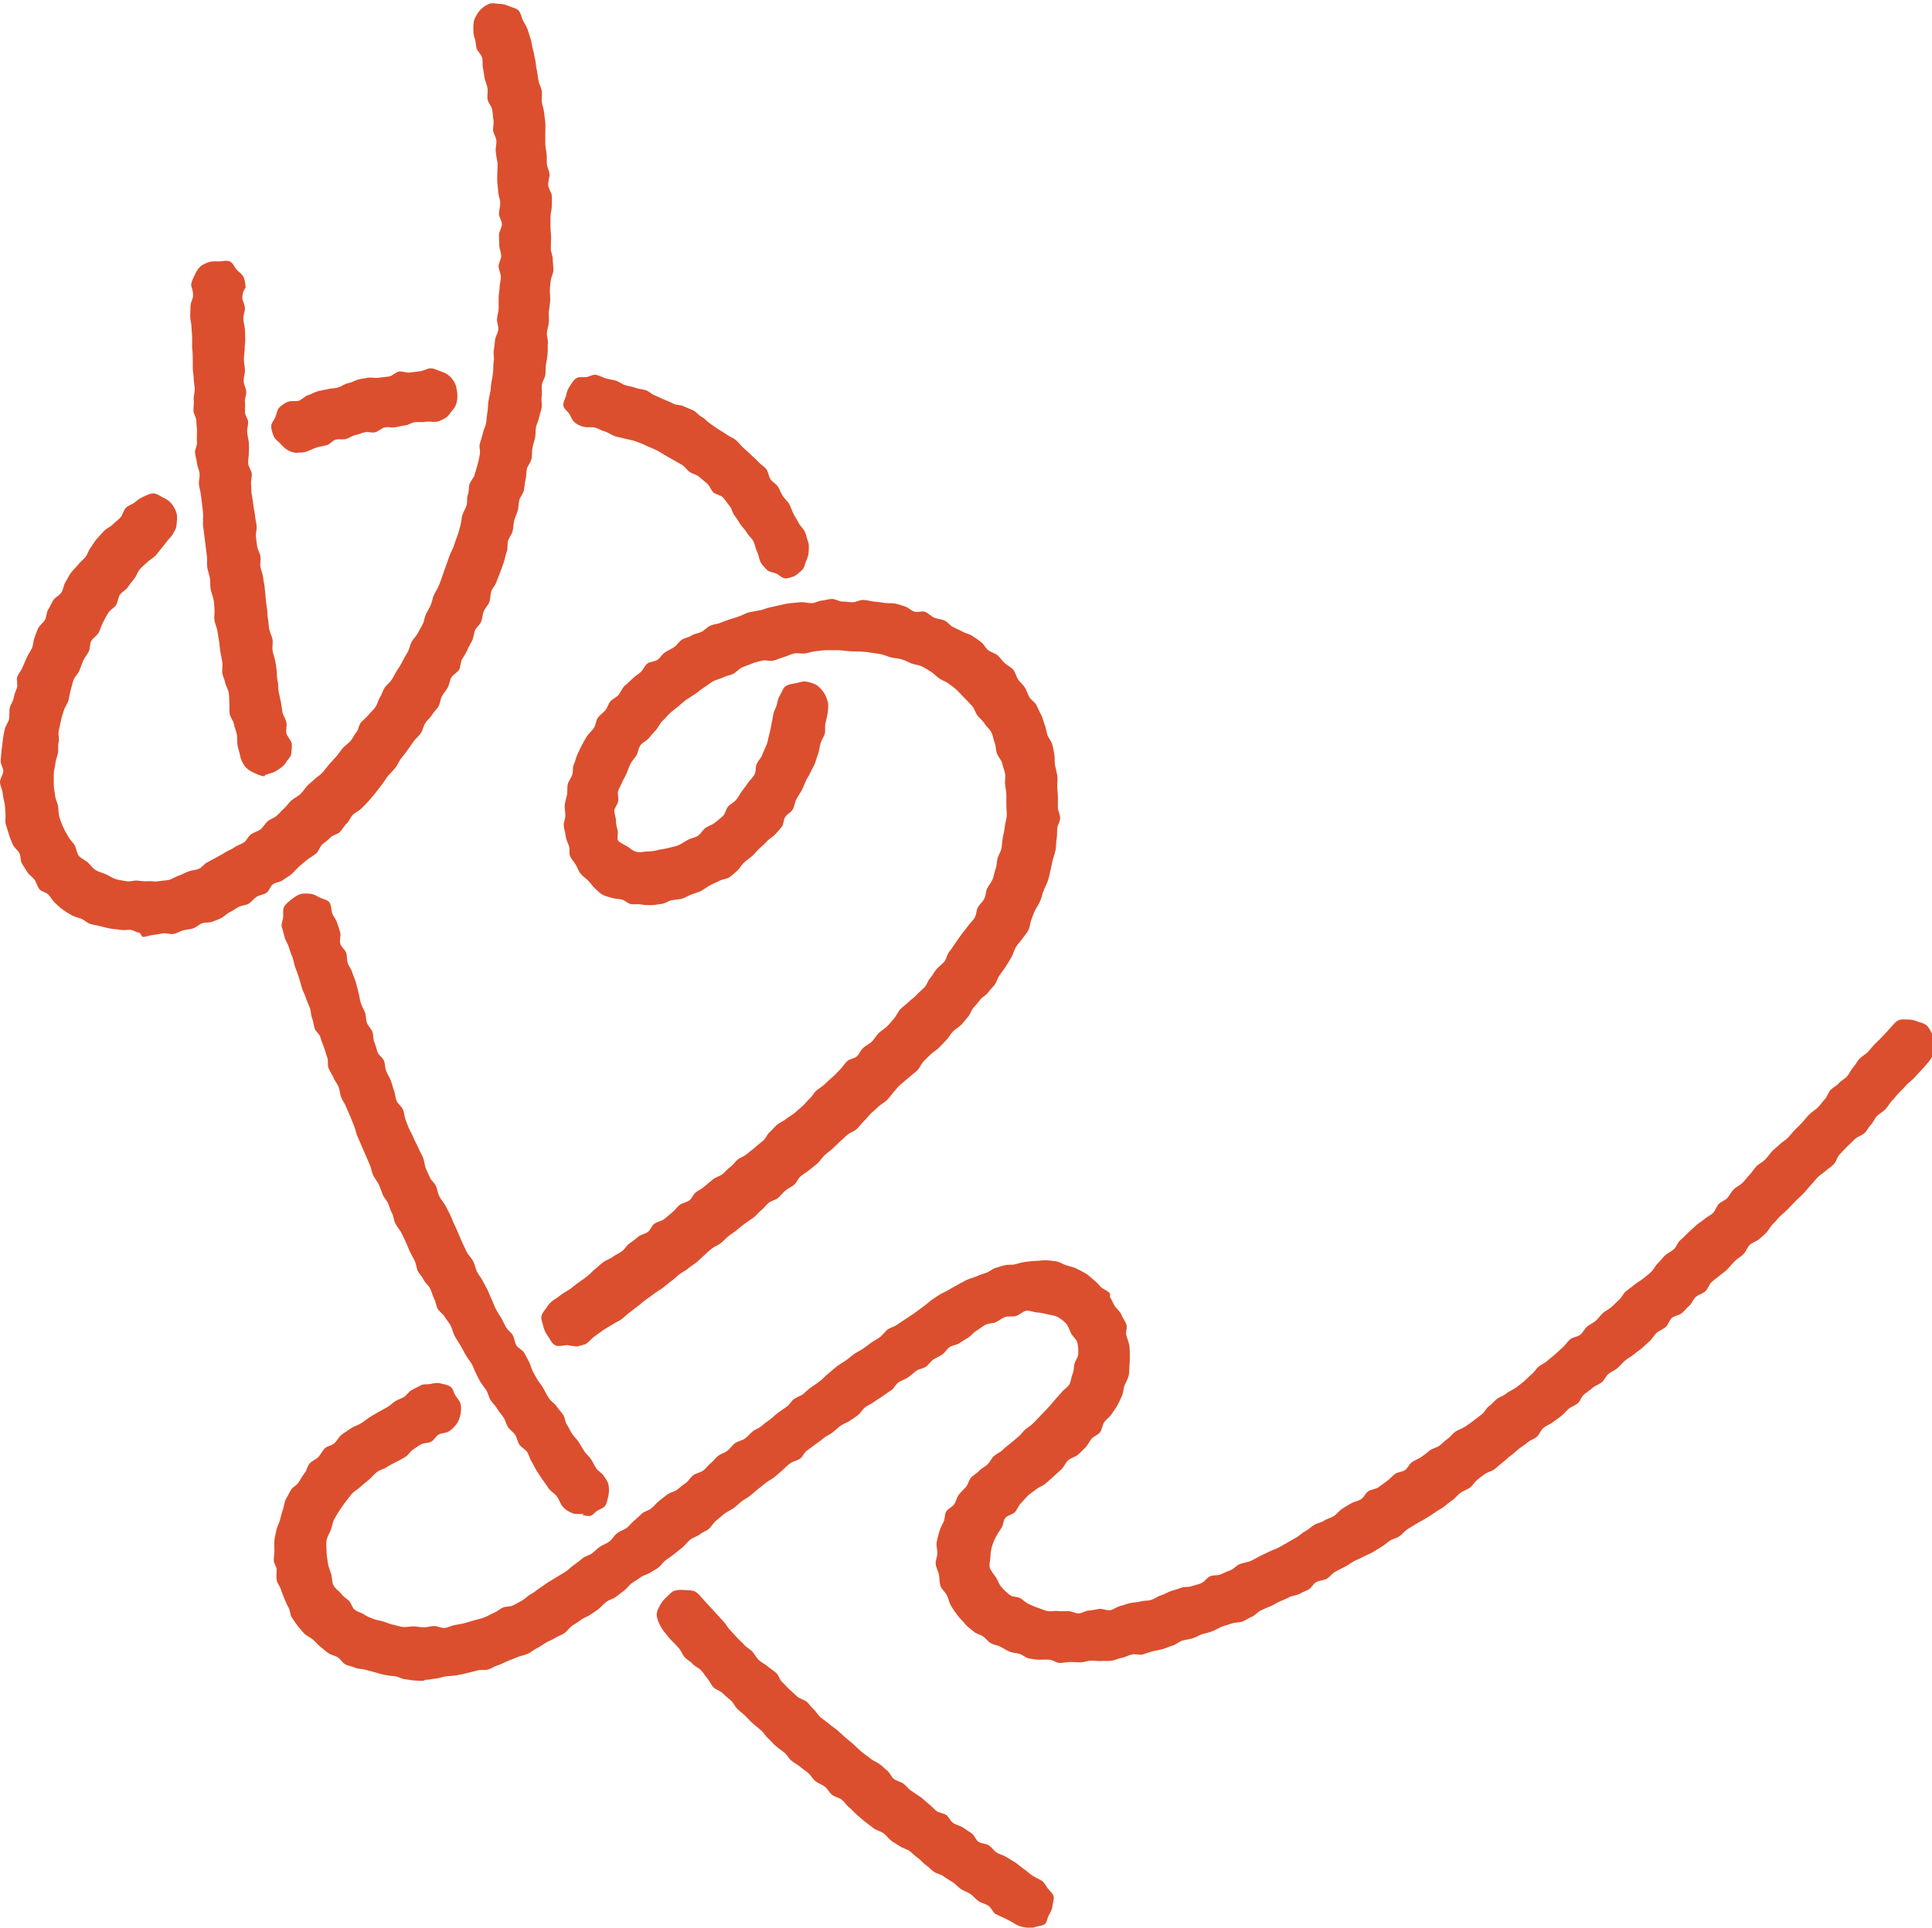
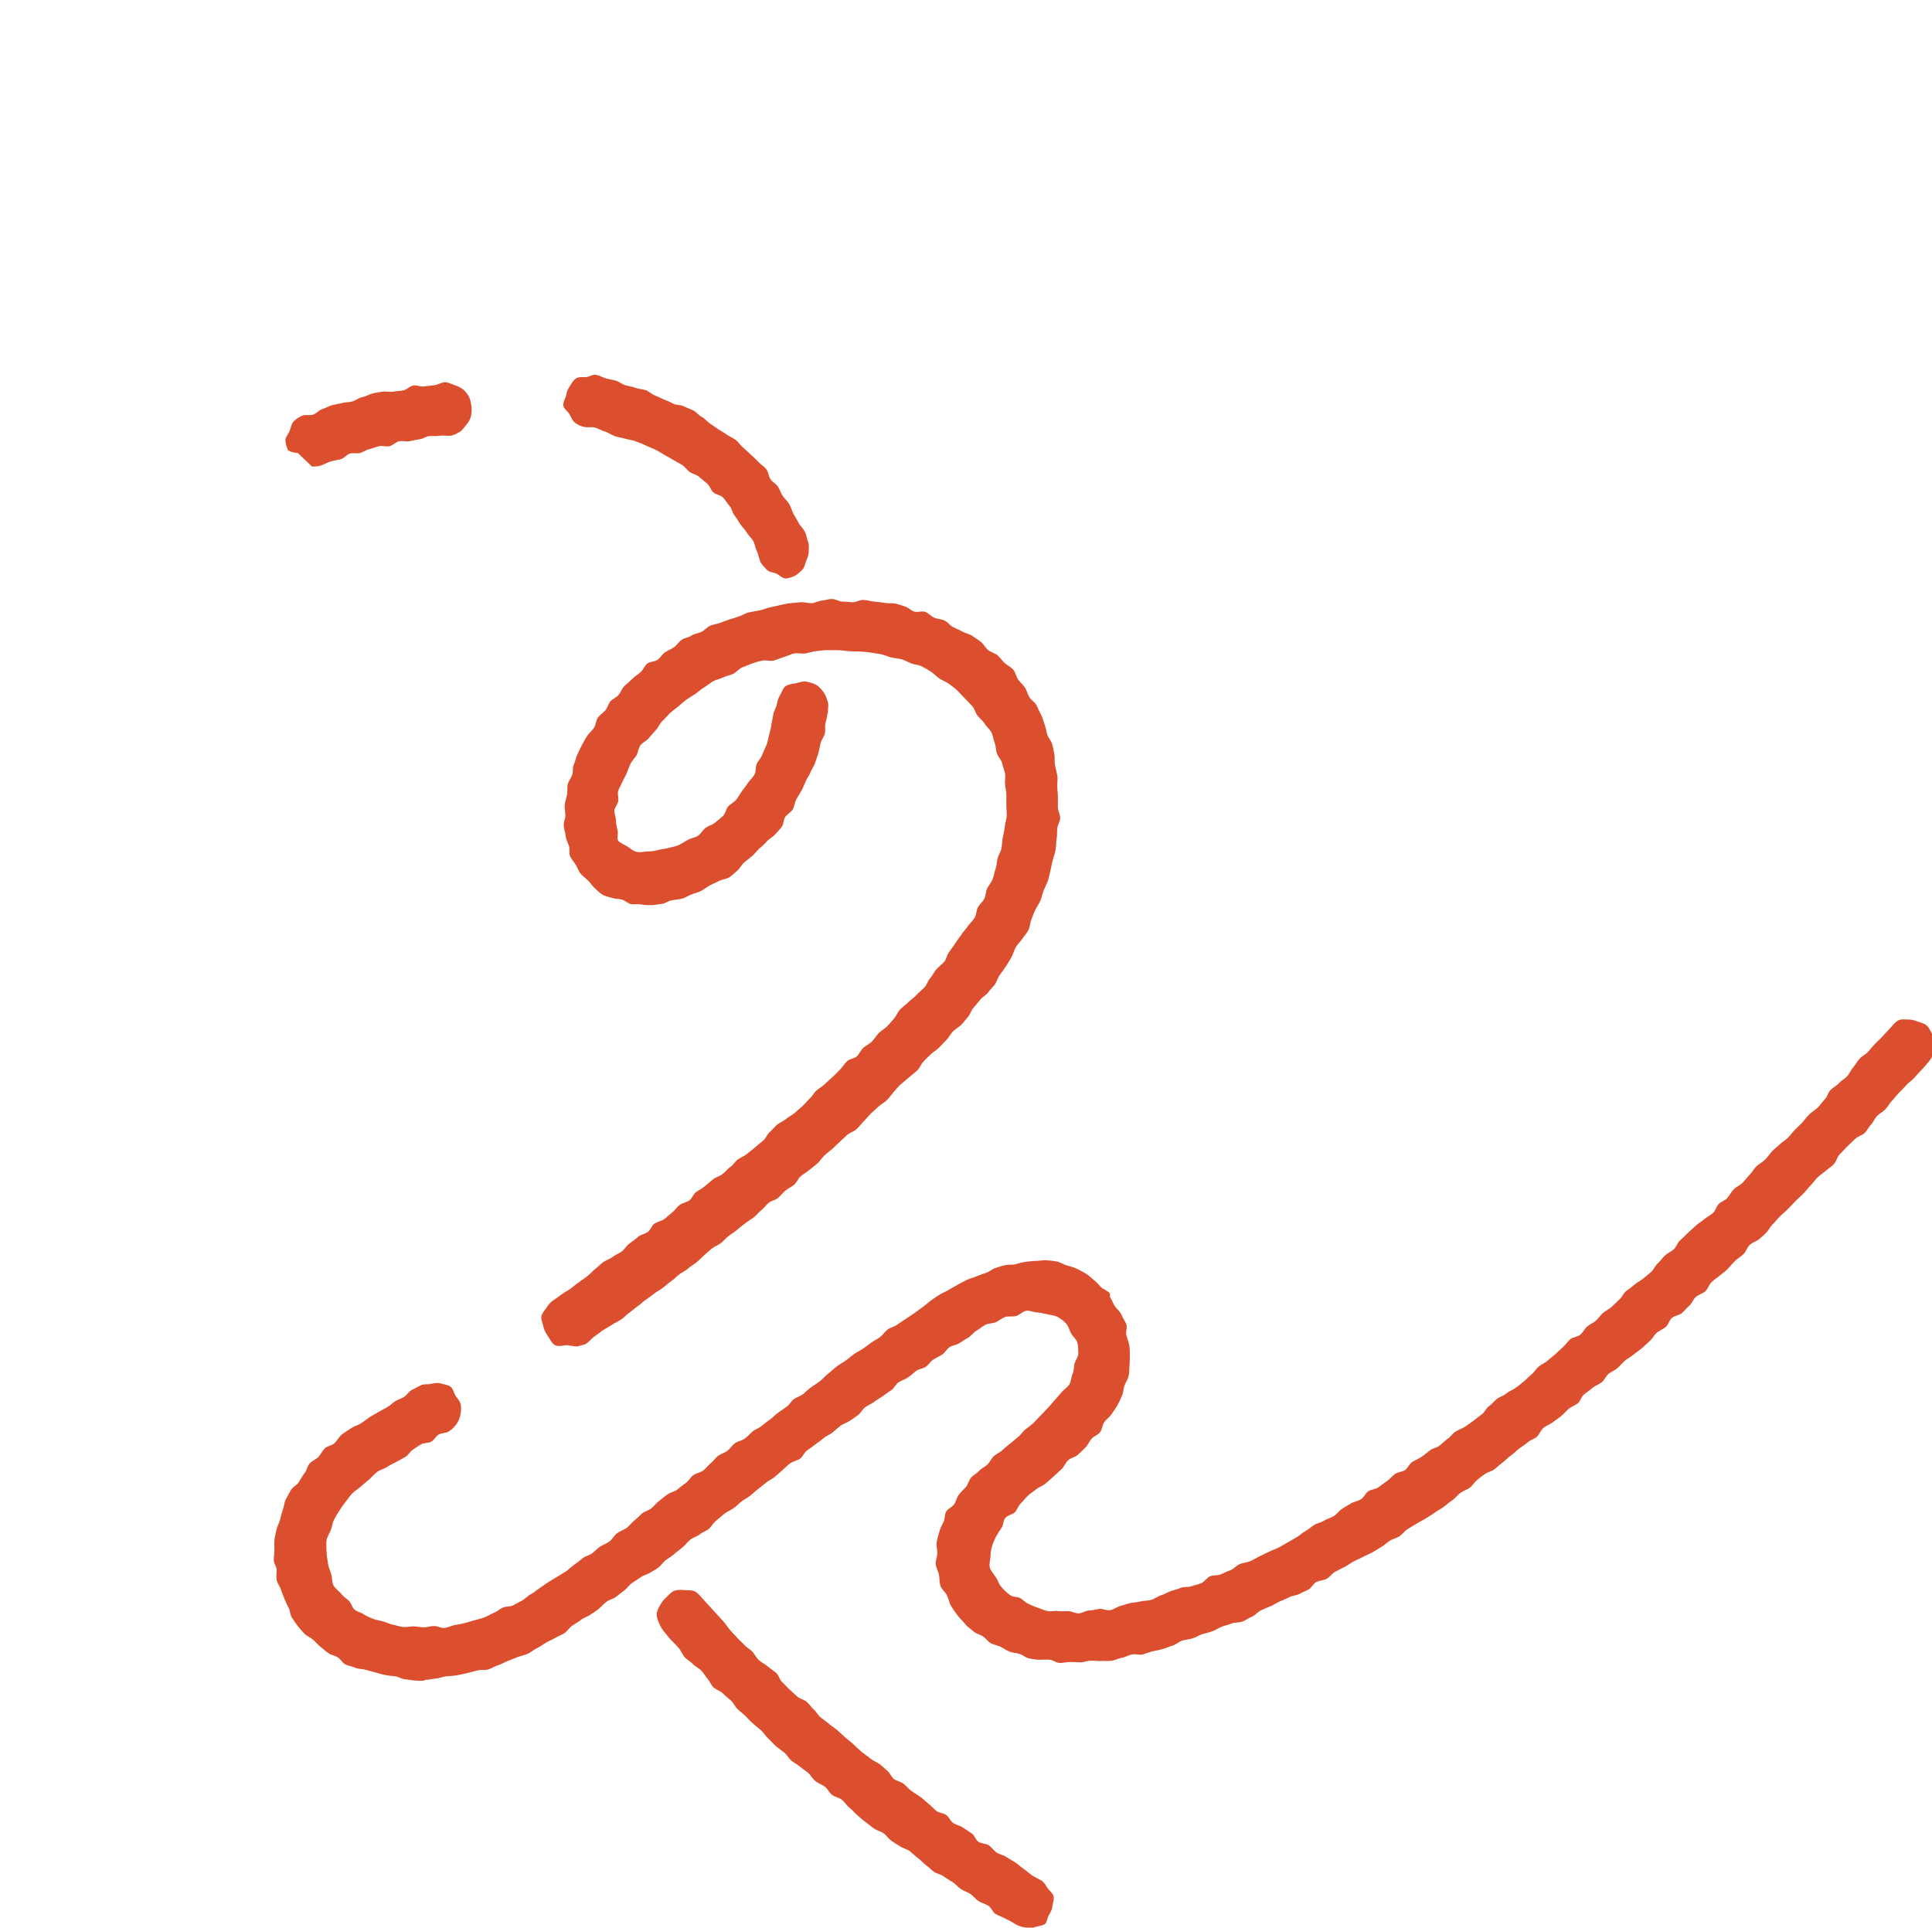
<svg xmlns="http://www.w3.org/2000/svg" id="_レイヤー_2" data-name="レイヤー 2" viewBox="0 0 59.63 59.5">
  <defs>
    <style>
      .cls-1 {
        fill: #db4f2e;
      }
    </style>
  </defs>
  <g id="_ヘッダーメニュー固定" data-name="ヘッダーメニュー固定">
    <g>
-       <path class="cls-1" d="M8.17,23.96c-.12,0-.23-.06-.34-.11s-.21-.11-.28-.21-.12-.2-.14-.32c-.02-.11-.06-.21-.08-.32s0-.22-.02-.33-.07-.21-.09-.32-.11-.2-.13-.31,0-.22-.01-.33,0-.22-.02-.33-.09-.21-.11-.31-.08-.21-.09-.31.02-.22,0-.33-.04-.21-.06-.32-.02-.22-.04-.32-.03-.22-.05-.32-.07-.21-.09-.32.01-.22,0-.33-.01-.22-.03-.32-.07-.21-.09-.32,0-.22-.02-.33-.06-.21-.08-.32,0-.22-.01-.33-.03-.22-.04-.32-.03-.22-.04-.32-.03-.22-.04-.32,0-.22,0-.33-.02-.22-.03-.32-.03-.22-.04-.32-.05-.21-.06-.32.03-.22.02-.33-.07-.21-.08-.32-.05-.21-.06-.32.07-.22.06-.33,0-.22,0-.33-.02-.22-.02-.33-.09-.21-.09-.32.02-.22.01-.33.03-.22.03-.33-.03-.22-.03-.32-.03-.22-.03-.32c0-.11,0-.22,0-.32,0-.11-.01-.22-.02-.32,0-.11,0-.22,0-.32,0-.11-.02-.22-.02-.32,0-.11-.04-.22-.04-.32,0-.12.01-.23.01-.32,0-.12.08-.23.08-.32,0-.18-.06-.29-.06-.32,0-.11.06-.21.1-.3s.1-.2.17-.27.18-.11.28-.15c.1-.03.2-.02.31-.02.11,0,.23-.04.33,0s.14.17.21.25.18.14.22.24.06.22.06.32c0,0-.1.11-.1.32,0,.09.08.2.08.32,0,.1-.05.2-.05.32,0,.1.04.21.05.32,0,.1.01.21.01.32,0,.1-.02.21-.02.32,0,.1-.03.21-.02.32,0,.1.03.21.03.32,0,.1-.04.21-.04.32s.07.21.08.32-.05.22-.04.32,0,.21,0,.32.1.21.1.31-.04.22-.03.32.04.21.05.32,0,.21,0,.32-.03.22-.02.32.1.21.11.31-.03.22-.02.33,0,.21.02.32.04.21.05.32.04.21.05.32.04.21.05.32-.03.22-.02.33.02.21.04.32.09.2.1.31-.02.22,0,.32.07.21.08.31.04.21.05.32.02.21.03.32.02.21.04.32.01.22.03.32.02.21.04.32.08.2.1.31-.01.22,0,.33.06.21.08.32.04.21.05.32,0,.22.03.33.01.22.03.32.05.21.07.32.03.22.05.32.1.2.12.31-.02.23,0,.33.13.2.16.3c.02.11,0,.22-.01.33s-.11.18-.16.27-.13.15-.22.21-.16.11-.27.13c-.06.01-.11.05-.16.05Z" />
-       <path class="cls-1" d="M18.02,46.73c-.13,0-.25.02-.37-.03s-.23-.12-.31-.23c-.06-.09-.09-.2-.16-.29s-.18-.14-.24-.23-.13-.18-.19-.27-.12-.18-.18-.27-.1-.2-.16-.29-.08-.21-.14-.3-.18-.14-.24-.23-.07-.21-.13-.3-.16-.15-.22-.24-.08-.21-.14-.3-.14-.17-.19-.26-.14-.17-.2-.26-.08-.21-.13-.3-.13-.17-.19-.27-.1-.19-.15-.29-.08-.21-.14-.3-.13-.18-.18-.27-.1-.19-.16-.29-.12-.18-.17-.28-.07-.21-.12-.31-.13-.18-.18-.27-.17-.16-.22-.25-.06-.22-.11-.31-.07-.21-.12-.31-.15-.17-.2-.27-.13-.18-.18-.27-.05-.22-.1-.32-.1-.19-.15-.29-.08-.2-.13-.3-.09-.2-.14-.29-.13-.18-.18-.28-.05-.22-.1-.31-.08-.2-.12-.3-.13-.18-.17-.28-.07-.21-.12-.31-.12-.18-.17-.28-.06-.21-.1-.31-.09-.2-.13-.3-.09-.2-.13-.3-.09-.2-.13-.3-.06-.21-.1-.31-.08-.2-.12-.3-.09-.2-.13-.3-.11-.19-.15-.29-.04-.22-.08-.32-.12-.19-.16-.29-.11-.19-.15-.29,0-.23-.04-.33-.06-.21-.1-.31-.08-.2-.11-.31-.15-.18-.18-.28-.04-.22-.08-.32-.03-.22-.07-.32-.09-.2-.12-.3-.09-.2-.12-.3-.06-.21-.09-.31-.07-.21-.11-.31-.05-.21-.09-.32-.08-.2-.11-.31-.1-.2-.13-.3-.05-.21-.09-.32c-.03-.1.03-.22.04-.32s-.02-.23.03-.32.14-.16.23-.23.17-.13.27-.16c.1-.03.22-.02.32-.01s.19.07.29.12.23.06.29.15.05.21.08.32c.03.1.12.19.15.29s.07.2.1.31-.03.23,0,.34.14.18.18.28.02.22.05.32.11.19.14.29.08.2.11.3.05.21.08.31.04.21.07.32.09.2.13.3.03.22.06.32.13.18.17.28.02.22.06.32.07.21.1.31.16.17.2.27.03.22.07.32.1.19.14.29.06.21.1.31.04.22.08.32.16.17.2.27.04.22.08.32.07.2.12.3.1.19.14.29.1.19.14.29.1.19.14.29.04.22.08.32.09.2.13.29.15.17.19.27.05.21.1.31.13.18.18.27.1.19.15.29.08.2.13.3.09.2.13.29.08.2.13.3.09.2.14.29.14.17.19.27.06.21.11.31.12.18.17.27.1.19.15.28.08.2.13.3.08.2.13.3.11.18.17.28.09.19.15.29.16.16.21.25.05.22.11.31.19.14.24.23.1.19.15.28.07.21.12.3.1.19.16.28.13.17.18.27.1.19.16.28.17.15.23.24.14.17.2.26.06.22.12.31.1.19.16.28.14.16.2.25.11.19.17.28.15.16.21.25.1.19.16.28.17.14.23.23c.06.09.13.18.15.28s.02.22,0,.32-.04.22-.09.31-.18.12-.27.18c-.07.05-.12.13-.2.15s-.17-.02-.25-.02Z" />
      <path class="cls-1" d="M31.74,59.5c-.14,0-.29-.04-.42-.12-.09-.06-.19-.11-.29-.16s-.21-.09-.3-.14-.13-.2-.23-.26-.21-.08-.3-.14-.16-.16-.25-.22-.2-.09-.29-.15-.16-.15-.25-.21-.19-.11-.28-.18-.21-.08-.3-.14-.16-.15-.25-.21-.16-.16-.25-.22-.17-.15-.25-.21-.21-.09-.3-.15-.19-.11-.28-.18-.15-.17-.24-.23-.21-.08-.3-.15-.17-.13-.26-.2-.17-.14-.25-.21-.15-.16-.24-.23-.14-.17-.23-.24-.21-.08-.3-.15-.13-.18-.22-.25-.2-.1-.29-.17-.14-.18-.22-.25-.18-.13-.26-.2-.19-.12-.27-.19-.13-.18-.22-.25-.18-.13-.26-.2-.15-.16-.23-.23-.14-.18-.22-.25-.17-.14-.25-.21-.15-.15-.23-.23-.17-.14-.25-.22-.12-.19-.2-.26-.17-.14-.25-.22-.2-.11-.28-.18-.12-.19-.19-.27-.12-.18-.2-.26-.19-.12-.26-.2-.18-.13-.25-.21-.11-.2-.18-.28-.15-.16-.23-.24-.14-.17-.21-.25c-.07-.08-.12-.17-.16-.26s-.09-.2-.08-.31.07-.2.12-.29.11-.16.19-.23.14-.16.24-.19.2-.03.31-.02.22,0,.31.04.16.13.23.21c.07.08.15.16.22.24s.15.16.22.24.15.16.22.24.13.18.2.26.15.16.22.24.16.15.23.23.18.13.25.21.12.19.2.26.19.12.27.19.18.13.26.2.1.21.18.28.15.16.23.23.16.15.24.22.21.09.29.16.14.17.22.24.13.18.22.25.18.13.26.2.18.13.26.2.16.15.24.22.17.13.25.21.16.15.24.22.18.13.26.2.19.11.28.17.16.14.25.21.12.19.21.26.21.08.3.15.15.16.24.22.18.12.27.18.16.14.25.21.16.15.24.22.22.07.31.13.13.19.22.25.21.08.3.14.18.12.27.18.12.2.21.26.23.05.32.11.15.16.24.22.21.08.3.14.19.11.28.17.17.14.26.2.17.14.26.2.19.1.29.16c.09.06.13.16.19.24s.16.15.18.25-.03.21-.04.31-.06.18-.11.27c-.05.08-.05.2-.11.26s-.18.06-.27.09-.17.05-.26.05Z" />
      <path class="cls-1" d="M17.52,41.52c-.13,0-.28.06-.39,0s-.16-.2-.24-.31c-.06-.09-.1-.17-.12-.27s-.08-.21-.06-.31.1-.18.16-.27.11-.16.2-.22c.09-.06.18-.12.27-.19s.19-.11.28-.18.17-.14.26-.2.18-.13.26-.19.16-.16.24-.22.16-.15.25-.21.2-.09.29-.16.19-.1.28-.17.14-.18.23-.24.18-.13.26-.2.21-.09.3-.15.12-.2.21-.26.22-.08.3-.14.16-.14.25-.21.15-.17.23-.23.22-.08.3-.14.12-.2.21-.26.19-.11.27-.18.16-.14.25-.21.2-.09.29-.16.15-.16.24-.22.15-.17.23-.23.2-.1.28-.17.17-.13.25-.2.16-.14.25-.21.12-.19.2-.26.15-.16.23-.23.2-.11.28-.18.19-.12.27-.19.16-.14.24-.21.14-.16.22-.23.13-.18.21-.25.18-.12.26-.2.16-.15.24-.22.15-.15.23-.23.13-.17.21-.25.22-.08.3-.15.12-.19.2-.26c.08-.08.19-.12.27-.2s.13-.18.21-.26.18-.13.26-.21.15-.17.22-.25.11-.2.19-.28.17-.14.25-.22.18-.14.25-.22.16-.15.24-.23.1-.2.18-.29.12-.19.19-.27.17-.15.24-.23.08-.21.15-.3.13-.18.19-.27.13-.18.19-.27.14-.17.2-.26.15-.16.21-.26.05-.23.1-.32.15-.17.2-.27.04-.22.09-.32.13-.18.17-.29.05-.21.09-.32.03-.22.06-.32.1-.2.12-.31.02-.22.04-.33.05-.21.06-.32.05-.22.06-.33-.01-.22-.01-.33,0-.22,0-.33-.03-.22-.04-.33.02-.22,0-.33c-.02-.11-.07-.22-.09-.32s-.12-.19-.16-.3-.03-.23-.07-.33-.05-.22-.1-.32-.15-.17-.21-.27-.15-.16-.22-.25-.09-.21-.16-.29-.15-.16-.23-.24-.15-.16-.23-.24-.17-.14-.26-.21-.2-.1-.29-.16-.17-.15-.26-.21-.19-.12-.29-.17-.22-.05-.32-.09-.2-.1-.31-.13-.22-.03-.33-.06-.21-.08-.32-.1-.22-.03-.33-.05-.22-.02-.33-.03c-.11,0-.22,0-.33-.01s-.22-.03-.33-.03-.22,0-.33,0-.22.02-.33.03-.22.05-.33.07-.23-.02-.34,0-.21.08-.32.11-.21.08-.32.11-.24-.02-.34,0-.22.05-.32.09-.21.08-.31.12-.18.15-.28.2-.21.06-.31.11-.22.07-.31.12-.18.13-.28.19-.18.14-.27.2-.19.12-.28.18c-.09.07-.17.14-.25.21-.09.07-.18.14-.26.21-.08.08-.15.17-.23.24-.08.08-.12.19-.19.27-.08.09-.15.16-.22.25-.07.09-.2.14-.26.22-.07.1-.08.23-.12.31-.06.09-.13.16-.18.25-.05.09-.08.19-.12.29-.04.1-.1.19-.14.28-.04.1-.1.19-.13.28-.03.1.02.22,0,.32-.02.11-.11.2-.12.29,0,.11.05.21.05.31,0,.11.03.2.05.3.03.11-.03.24.02.32.03.05.15.1.3.19.08.05.16.14.3.16.1.02.21-.02.35-.02.1,0,.2-.02.31-.05.1-.02.21-.03.31-.06.1-.03.21-.04.31-.09.09-.04.18-.11.28-.16.09-.05.21-.06.3-.12.09-.06.14-.17.23-.24s.2-.09.29-.16.17-.14.25-.21.09-.21.16-.29.18-.13.25-.21.11-.18.18-.27.13-.17.19-.26.15-.16.2-.26.02-.23.07-.33.13-.17.17-.28.09-.2.13-.3.05-.21.08-.31.05-.21.07-.32.04-.21.06-.32.09-.2.11-.31c.02-.11.05-.2.1-.28s.08-.21.17-.27.2-.07.31-.09.21-.07.32-.05c.11.02.22.05.31.1s.17.15.23.23.1.2.13.3,0,.21,0,.32c-.02.11-.04.21-.07.32s0,.22-.02.32-.1.2-.13.3-.04.21-.07.31-.07.2-.1.3-.1.19-.14.29-.11.19-.15.28-.08.2-.13.29-.11.18-.16.27-.06.22-.11.31-.17.15-.23.23-.05.23-.11.31-.14.16-.21.24-.18.13-.25.21-.15.15-.23.22-.14.16-.22.23-.17.13-.25.2-.13.18-.21.25-.16.15-.25.21-.22.06-.31.11-.2.09-.29.14-.18.12-.27.17-.2.07-.3.11-.19.1-.29.13c-.11.03-.22.03-.32.05-.11.02-.2.1-.3.11-.11.01-.22.04-.32.04-.11,0-.21,0-.31-.02s-.21,0-.31-.01-.19-.11-.29-.14-.21-.02-.3-.05-.21-.05-.3-.1-.16-.13-.24-.2-.13-.16-.2-.23-.16-.13-.23-.21-.1-.18-.15-.27c-.05-.09-.13-.17-.18-.27s0-.22-.04-.33-.09-.2-.1-.3-.05-.21-.06-.32.05-.21.05-.32-.03-.21-.02-.32.05-.21.07-.31,0-.22.02-.32.1-.19.14-.3,0-.22.05-.32.06-.21.11-.31.09-.2.14-.29.1-.19.16-.28.15-.16.21-.25c.06-.09.06-.22.12-.31s.16-.15.23-.23.09-.2.16-.28.19-.12.26-.21.1-.2.18-.27.16-.14.24-.22.17-.13.25-.2.12-.19.2-.26.23-.06.32-.12.14-.17.23-.23.19-.1.28-.16.15-.17.24-.23.21-.07.3-.13.21-.07.3-.11.17-.14.27-.19.21-.05.31-.09.2-.08.3-.11.2-.06.31-.1.19-.1.3-.12.21-.04.32-.06.2-.07.31-.09.21-.05.31-.07.21-.05.32-.06.21-.02.32-.03.22.03.33.03.21-.07.32-.08.21-.05.32-.05.22.08.32.08.21.02.32.02.22-.08.33-.07c.11,0,.21.04.32.05s.22.02.32.04.22,0,.33.02.21.06.31.09.19.13.29.16.24-.03.34.01.18.14.28.18.22.04.32.09.16.15.26.2.2.09.29.14.21.07.3.13.18.12.27.19.13.18.22.25.21.09.29.16.14.17.22.24.19.12.26.2.09.21.15.3.15.16.21.25.08.2.14.3.17.15.22.25.09.2.14.29.07.2.11.3.05.21.08.31.12.19.15.29.05.21.07.32,0,.22.02.33c.02.11.05.21.07.32s0,.22,0,.33.02.22.02.33,0,.22,0,.33.07.22.07.33-.08.21-.09.32,0,.22-.02.33-.01.22-.03.33-.06.21-.09.32-.04.21-.07.32-.04.21-.08.32-.09.2-.13.3-.06.21-.1.31-.11.19-.16.29-.08.2-.12.3-.04.22-.09.32-.13.18-.19.27-.15.17-.2.26-.08.21-.13.3-.11.19-.17.28-.12.18-.19.27-.09.2-.15.29-.15.16-.21.25-.18.14-.24.22-.14.17-.21.25-.1.2-.17.28-.13.17-.21.25-.18.13-.26.21-.12.18-.2.26-.15.16-.23.24-.18.13-.26.21-.16.15-.23.23-.11.2-.19.27-.17.14-.25.21-.17.14-.25.21c-.08.07-.15.16-.22.24s-.13.17-.21.25-.18.12-.26.2-.16.14-.24.22-.14.16-.22.24-.14.17-.22.24-.2.1-.28.17-.16.15-.24.22-.15.15-.23.22-.17.13-.25.21-.13.17-.21.24-.17.13-.25.2-.18.12-.26.19-.12.19-.2.26-.19.11-.27.18-.15.16-.23.23-.21.08-.29.15-.14.16-.23.23-.15.16-.23.22-.18.12-.26.18-.17.13-.25.2-.17.12-.26.19-.15.15-.24.22-.19.1-.28.17-.16.14-.24.21-.15.15-.24.22-.18.12-.26.19-.18.11-.27.18-.16.15-.25.21-.17.14-.25.2-.18.11-.27.18-.17.13-.26.19-.16.14-.25.2-.17.14-.26.2-.16.15-.25.21-.19.1-.28.16-.19.11-.28.17-.17.13-.26.19-.16.16-.25.22c-.07.05-.17.05-.24.08s-.16-.01-.24-.01Z" />
      <path class="cls-1" d="M24.24,17.85c-.11,0-.19-.11-.29-.15s-.22-.04-.29-.12-.16-.16-.2-.26c-.04-.1-.05-.21-.1-.31s-.06-.22-.11-.31-.15-.17-.2-.26-.14-.17-.2-.26-.11-.18-.18-.27-.08-.21-.15-.29-.13-.18-.2-.26-.22-.09-.3-.16-.11-.2-.19-.27-.17-.14-.25-.21-.2-.09-.29-.15-.15-.17-.24-.22-.19-.11-.28-.16-.19-.11-.28-.16-.19-.12-.28-.16-.2-.08-.3-.13-.2-.08-.3-.12-.22-.05-.32-.08-.21-.04-.32-.08-.19-.11-.3-.14-.2-.09-.3-.12-.22,0-.33-.02c-.11-.02-.21-.07-.29-.13s-.12-.17-.17-.26-.17-.16-.19-.26.05-.21.08-.31c.02-.11.05-.2.11-.29s.11-.19.2-.25.21-.03.31-.04.21-.09.31-.07c.1.02.2.08.3.11s.21.04.31.07.19.11.29.14.21.04.31.08.21.04.31.07.18.12.28.16.19.09.29.13.2.08.29.13.22.03.32.08.2.08.3.13.16.15.26.2.16.14.25.2.17.12.26.18.19.11.27.17.2.1.28.17.14.16.22.23.16.14.24.22.16.14.23.22.17.13.24.22.07.22.13.31.17.14.23.23.09.2.15.29.15.16.2.25.08.2.13.3.11.18.16.28.14.17.19.27.06.21.1.31c.04.1.02.21.02.31s-.04.19-.08.29-.05.21-.13.28-.15.15-.25.19c-.1.04-.21.07-.31.07Z" />
-       <path class="cls-1" d="M9.19,13.98c-.11,0-.21-.03-.3-.08s-.16-.12-.23-.2-.17-.13-.21-.23c-.04-.1-.08-.21-.08-.31s.09-.19.13-.29.05-.22.12-.29.17-.14.27-.18c.1-.04.23,0,.33-.03s.18-.14.28-.17.2-.09.3-.12.21-.04.32-.07.22-.02.32-.05.19-.11.3-.13.2-.08.3-.11.21-.04.32-.06.22.02.33,0,.21-.02.32-.04.19-.13.3-.15.22.04.33.03.21-.03.32-.04.21-.08.31-.09c.11-.01.21.05.3.08s.19.07.27.13.14.14.19.23.06.18.08.29c.01.11.01.2-.01.3s-.07.19-.14.27-.12.18-.21.23-.19.11-.3.12c-.1.01-.21-.02-.32,0s-.21,0-.32.01-.2.09-.3.1-.21.04-.31.06-.22-.02-.32,0-.19.12-.29.15-.22-.02-.32,0-.2.07-.3.09-.19.09-.29.12-.22-.01-.32.02-.17.14-.27.17-.21.04-.31.07-.19.08-.29.12c-.1.04-.2.04-.3.04Z" />
-       <path class="cls-1" d="M4.31,28.79c-.1,0-.2-.09-.3-.09s-.21.02-.31,0-.2-.02-.3-.04-.2-.04-.3-.07c-.1-.03-.21-.04-.31-.07s-.18-.12-.28-.16-.21-.06-.3-.11-.18-.11-.27-.17-.16-.14-.24-.21-.13-.17-.2-.25-.21-.09-.28-.17-.09-.2-.15-.29-.16-.14-.22-.23-.11-.18-.17-.27-.03-.22-.08-.32-.15-.16-.2-.26c-.04-.1-.09-.2-.12-.31s-.07-.21-.1-.32,0-.23-.01-.33-.01-.22-.03-.33-.05-.21-.06-.32S0,24.25,0,24.14s.09-.22.1-.33-.09-.22-.08-.33.02-.22.03-.33.03-.22.04-.33.04-.22.06-.32.11-.2.13-.31,0-.22.02-.33.1-.2.12-.31.06-.21.1-.31-.02-.24.01-.34.12-.19.16-.29.09-.2.13-.3.11-.19.16-.29.04-.22.08-.32.07-.21.12-.31.16-.17.21-.26.04-.23.1-.32.1-.2.16-.29.19-.14.25-.24.06-.22.12-.31.1-.2.17-.29.15-.16.22-.25.16-.15.23-.24.09-.2.16-.29.12-.19.19-.27.15-.16.22-.24.19-.12.27-.2.17-.14.24-.22.09-.22.17-.3.21-.1.29-.18c.08-.07.16-.12.25-.16s.19-.1.3-.1.19.07.29.12.18.09.25.17.12.16.16.26.04.19.03.3-.01.2-.06.29-.09.17-.17.25c-.08.08-.14.18-.21.26s-.14.18-.21.26-.18.13-.26.21-.17.14-.24.23-.1.2-.17.29-.14.17-.2.26-.18.14-.24.23-.06.23-.12.32-.18.14-.24.24-.11.19-.16.29-.08.21-.13.31-.17.16-.23.26-.03.23-.08.33-.13.19-.17.28-.08.21-.12.31-.14.18-.18.29-.06.22-.09.32-.04.22-.07.32-.11.2-.14.3-.07.21-.09.32-.05.22-.07.32.03.23,0,.34,0,.22-.02.33-.07.21-.08.32-.05.22-.05.33c0,.11,0,.23,0,.33,0,.11.03.22.04.33.01.11.07.22.09.32.02.11.01.22.04.33.03.11.07.21.11.31.05.11.1.2.16.3.05.1.14.18.2.27.06.1.06.24.13.33s.19.13.28.21.15.18.25.24.21.08.32.13.2.12.31.15c.1.03.21.04.32.06s.22-.03.33-.02.21.03.32.02.22.02.33,0,.22-.02.32-.04.2-.1.3-.13.19-.09.3-.13.22-.04.32-.08.17-.15.26-.2.19-.1.28-.15.19-.1.28-.16.2-.09.29-.16c.09-.06.2-.09.29-.15s.13-.19.22-.25.21-.09.29-.15.14-.18.22-.25.2-.1.28-.17.15-.16.23-.23.14-.17.22-.24.19-.12.27-.19.14-.17.21-.25.16-.14.24-.22.18-.13.25-.21.13-.17.2-.25.15-.16.22-.24.13-.18.2-.26.17-.14.24-.22.11-.19.18-.27.07-.22.14-.3.17-.15.23-.23.16-.16.22-.25.08-.21.14-.3.08-.2.14-.29.16-.16.22-.25.1-.19.16-.28.12-.18.17-.28.1-.19.16-.29.07-.21.12-.31.14-.17.19-.27.11-.19.16-.29.05-.21.1-.31.11-.19.15-.29.05-.21.1-.31.11-.19.15-.29.08-.2.11-.3.07-.2.11-.31.07-.2.11-.31.1-.2.13-.3.07-.2.11-.31.06-.21.09-.31.03-.22.06-.32.1-.2.13-.3,0-.22.04-.33.02-.22.05-.32.13-.19.16-.3.06-.21.09-.31.05-.21.07-.32-.03-.23,0-.33.07-.21.09-.31.08-.21.1-.31.02-.22.04-.32.02-.22.03-.32.04-.21.06-.32.02-.22.04-.32.04-.21.05-.32,0-.22.02-.33-.02-.22,0-.33.03-.22.04-.32.09-.21.1-.32-.05-.22-.04-.33.05-.22.05-.32,0-.22,0-.33.03-.22.03-.32.04-.22.04-.32-.07-.22-.07-.33.08-.22.08-.32-.06-.22-.06-.33-.01-.22-.01-.32.09-.22.09-.33-.09-.22-.09-.32.04-.22.04-.33-.05-.21-.06-.32-.02-.22-.03-.32,0-.22,0-.32.02-.22,0-.32-.04-.21-.05-.32.03-.22.02-.33-.09-.21-.1-.31.03-.22.01-.33-.02-.22-.04-.32-.12-.2-.14-.31c-.02-.11.01-.22,0-.33-.02-.11-.06-.21-.09-.31-.02-.11-.03-.22-.05-.32-.03-.11,0-.23-.03-.33-.03-.11-.14-.19-.17-.28-.03-.11-.02-.23-.06-.32-.04-.1-.04-.2-.04-.31s0-.21.05-.31.1-.19.17-.26.16-.14.27-.18c.1-.04.22,0,.32,0s.2.03.29.07.22.06.29.13.09.19.13.29c.04.09.11.18.15.29.03.1.07.2.1.31.03.1.04.21.07.32.03.1.04.21.07.32.02.1.02.21.05.32.02.1.03.21.05.32s.08.2.1.31-.01.22,0,.33.06.21.07.32.03.21.04.32,0,.22,0,.33,0,.22,0,.33.03.21.04.32,0,.21.01.32.08.21.08.32-.05.22-.04.33.1.21.11.32,0,.22,0,.33-.04.22-.04.33,0,.22,0,.32.02.22.02.32-.01.22-.01.33.06.22.06.33.02.22.02.33-.07.22-.08.32-.03.22-.03.32.02.22.01.33-.03.22-.04.32.01.22,0,.33-.05.21-.06.32.04.22.03.33,0,.22-.01.33-.03.22-.05.32,0,.22-.02.33-.1.21-.11.32.02.22,0,.33.01.22,0,.33-.06.21-.08.32-.08.21-.1.32,0,.22-.03.33-.06.21-.08.32,0,.22-.03.33-.12.2-.14.3-.01.22-.04.33-.03.22-.05.32-.11.2-.14.3-.02.22-.05.33-.08.2-.11.31-.02.22-.05.33-.11.19-.14.3,0,.23-.04.33-.05.21-.09.32-.07.21-.11.31-.08.2-.12.31-.13.19-.16.29-.02.23-.06.33-.13.18-.17.28-.04.22-.08.32-.15.17-.19.27-.04.22-.09.32-.11.19-.15.29-.11.19-.16.28-.04.23-.09.32-.19.15-.24.24-.06.22-.11.31-.13.18-.18.27-.05.22-.11.32-.15.17-.2.26-.15.16-.21.26-.07.21-.13.3-.16.16-.22.25-.13.18-.19.27-.13.17-.2.26-.1.19-.17.28-.15.16-.22.24-.12.18-.19.27-.13.17-.2.26-.14.17-.21.25-.15.16-.23.24-.19.12-.27.2-.11.2-.19.27-.13.18-.21.26-.22.09-.29.17-.17.14-.25.21-.11.21-.19.28-.18.12-.27.19-.17.14-.25.21-.15.16-.23.23-.18.12-.27.19-.22.07-.31.13-.12.21-.21.27c-.09.06-.21.06-.3.12s-.15.15-.24.21-.22.05-.31.1-.18.12-.27.16-.17.13-.26.18-.19.08-.29.12-.22.01-.32.05-.18.13-.28.16-.21.03-.31.06-.2.1-.3.11-.22-.04-.32-.02-.21.04-.31.05-.21.06-.31.06Z" />
+       <path class="cls-1" d="M9.19,13.98c-.11,0-.21-.03-.3-.08c-.04-.1-.08-.21-.08-.31s.09-.19.13-.29.05-.22.12-.29.17-.14.27-.18c.1-.04.23,0,.33-.03s.18-.14.28-.17.2-.09.3-.12.21-.04.32-.07.22-.02.32-.05.19-.11.3-.13.2-.08.3-.11.21-.04.32-.06.22.02.33,0,.21-.02.32-.04.19-.13.3-.15.22.04.33.03.21-.03.32-.04.21-.08.31-.09c.11-.01.21.05.3.08s.19.07.27.13.14.14.19.23.06.18.08.29c.01.11.01.2-.01.3s-.07.19-.14.27-.12.18-.21.23-.19.11-.3.12c-.1.01-.21-.02-.32,0s-.21,0-.32.01-.2.09-.3.1-.21.04-.31.06-.22-.02-.32,0-.19.12-.29.15-.22-.02-.32,0-.2.07-.3.09-.19.09-.29.12-.22-.01-.32.02-.17.14-.27.17-.21.04-.31.07-.19.08-.29.12c-.1.04-.2.04-.3.04Z" />
      <path class="cls-1" d="M13.07,51.88c-.1,0-.2,0-.3-.01s-.2-.03-.29-.04-.19-.08-.29-.09c-.11-.01-.21-.02-.31-.04s-.2-.05-.3-.08-.2-.05-.3-.08-.22-.02-.31-.06-.21-.06-.3-.1-.15-.16-.24-.22-.2-.07-.29-.13-.16-.13-.25-.2-.15-.15-.23-.22-.19-.11-.26-.18-.14-.16-.21-.24c-.06-.08-.12-.17-.18-.26s-.05-.21-.1-.3-.09-.18-.13-.28-.08-.19-.11-.29-.11-.18-.13-.29,0-.21,0-.31-.09-.2-.09-.3.02-.21.02-.31-.01-.21,0-.31.04-.2.06-.31c.02-.1.08-.2.11-.31.03-.1.05-.21.09-.32.04-.1.04-.22.09-.32.05-.1.11-.19.16-.29.05-.09.18-.14.24-.24.06-.09.11-.19.18-.28.07-.08.08-.21.16-.3.07-.08.19-.12.27-.2.07-.08.12-.19.2-.27.08-.07.22-.08.3-.16s.13-.19.22-.26.18-.12.28-.19.2-.09.3-.15.18-.13.27-.19.19-.11.29-.17c.09-.05.18-.1.27-.15s.16-.13.24-.18.19-.08.27-.13.14-.16.23-.21.18-.09.27-.14c.09-.06.21-.03.31-.05s.2-.05.31-.02.22.04.31.1.1.19.16.28c.06.09.14.17.16.27s.01.22-.01.32-.06.21-.13.3-.15.17-.24.22c-.09.05-.21.04-.3.09s-.14.17-.23.22-.22.03-.31.08-.17.11-.26.17-.14.17-.23.22c-.1.06-.19.11-.29.16s-.2.1-.29.16-.21.08-.3.15-.16.16-.24.23-.17.14-.25.21c-.08.08-.18.13-.26.21-.08.08-.14.18-.21.26-.07.09-.13.18-.19.27-.06.09-.12.19-.17.29s-.06.22-.1.32-.11.2-.13.31c-.02.12,0,.25,0,.36,0,.12.03.24.04.35.02.12.07.23.1.33.04.12.02.25.07.35.06.11.17.18.24.26.06.09.15.14.23.21s.1.21.18.28.2.09.29.15.19.1.29.14.21.05.31.08c.1.03.2.08.3.1.11.02.21.06.31.07.11.01.22-.02.32-.02s.21.03.32.03.21-.04.32-.04.22.07.32.06.21-.07.31-.09.21-.03.31-.06.21-.06.31-.09.21-.05.31-.09.19-.1.29-.14.18-.12.27-.16.23-.02.32-.07.19-.1.28-.15.16-.14.26-.19.17-.12.26-.18.17-.12.26-.18.19-.11.28-.17.19-.11.28-.17.17-.15.26-.21.18-.13.26-.2.21-.09.29-.15.16-.15.25-.21.2-.09.29-.16.14-.18.23-.25.2-.1.29-.16.15-.16.24-.23.16-.15.24-.22.2-.09.29-.16.15-.16.24-.23.17-.14.26-.2c.09-.07.21-.08.3-.15s.17-.14.26-.2.14-.17.23-.24.21-.08.3-.14.15-.16.24-.23.15-.17.23-.23.2-.09.29-.16.15-.17.23-.23.21-.08.3-.14.16-.15.24-.22.2-.1.28-.17.17-.14.26-.2.16-.15.25-.21.18-.13.27-.19.14-.18.23-.24.21-.09.29-.16.16-.15.25-.21.18-.12.27-.19.16-.16.24-.22.16-.14.25-.21.18-.12.27-.18.17-.13.26-.2.19-.11.28-.17.18-.13.26-.19.19-.11.27-.17.15-.16.23-.23.21-.09.29-.15c.09-.06.18-.12.27-.18s.18-.12.27-.18c.09-.06.17-.13.26-.19.09-.06.17-.14.25-.2.09-.06.18-.13.27-.18.09-.06.2-.1.28-.15.1-.06.19-.11.28-.16.1-.06.2-.1.28-.15.1-.05.21-.07.3-.11.1-.04.2-.08.3-.11s.19-.12.29-.15.21-.07.31-.09.22,0,.32-.03.21-.06.31-.07.21-.03.32-.03.22-.03.32-.02.22.02.32.04.2.09.3.12.21.05.31.1.19.1.28.15.16.13.25.2.15.15.22.22.2.1.27.19c.02.03,0,.09.01.12.06.09.09.19.15.28s.16.16.2.26.11.19.15.29-.02.23,0,.33.07.2.09.31.02.21.02.32,0,.22-.01.32,0,.22-.03.33-.09.2-.13.3c-.03.1-.03.22-.08.32-.04.1-.09.2-.14.29-.05.09-.12.18-.18.27-.06.09-.16.15-.22.24-.06.08-.06.22-.13.31s-.19.12-.26.2c-.07.08-.11.19-.19.27-.08.08-.16.16-.24.23s-.22.09-.3.17-.12.2-.21.28-.16.15-.25.23c-.08.07-.16.14-.24.21s-.2.1-.28.17-.18.12-.26.2-.14.16-.22.24-.11.2-.18.27-.22.09-.29.17c-.07.08-.06.23-.12.31-.06.09-.12.18-.17.27-.05.1-.09.19-.12.29-.03.11-.05.2-.05.31s-.05.24-.02.36c.03.1.12.2.19.3.06.09.09.22.18.31.07.08.16.17.26.24.08.06.22.04.31.09.09.05.16.14.26.18.09.04.19.09.29.12.1.03.19.08.3.1.1.02.21-.02.32,0,.1.01.21,0,.31,0,.1,0,.21.07.32.07.1,0,.2-.08.32-.09.1,0,.2-.03.32-.05.1-.01.22.06.34.04.1-.02.2-.1.31-.13.1-.02.2-.07.31-.09.1-.02.21-.02.32-.05.1-.03.22-.01.33-.05.1-.03.19-.11.3-.14.1-.03.19-.09.3-.13.1-.03.21-.06.31-.1s.22-.01.33-.05.21-.05.31-.1.16-.17.27-.21.23-.01.33-.06.2-.09.3-.13.17-.14.27-.18.22-.05.32-.09.19-.1.29-.15.19-.09.29-.14.2-.08.3-.13.19-.11.28-.16.19-.11.28-.16.17-.14.27-.19.17-.13.27-.19.21-.07.3-.13.2-.08.3-.14.16-.16.25-.22.18-.11.28-.17.21-.07.31-.13.14-.19.23-.25.22-.06.31-.12.17-.13.26-.19.16-.15.25-.22.22-.06.31-.12.13-.19.22-.25.2-.1.29-.16.17-.13.26-.2.21-.08.3-.15.16-.15.25-.21.15-.16.24-.22.2-.09.29-.15.18-.12.27-.19.17-.13.26-.2.13-.19.22-.25.15-.15.24-.22.2-.09.28-.16.19-.11.28-.17.17-.13.26-.2.15-.15.24-.22.14-.17.22-.24.19-.11.27-.18.17-.14.25-.21.16-.15.24-.22.14-.17.22-.24.22-.07.31-.14.13-.18.21-.25.19-.11.27-.18.14-.17.22-.24.19-.12.27-.19.15-.15.24-.23.12-.19.21-.26.18-.13.26-.2.19-.12.27-.19.17-.13.25-.21.12-.19.2-.26.14-.17.22-.24.19-.12.27-.19.11-.2.19-.27.16-.15.24-.23.16-.14.24-.22.18-.13.26-.2.19-.12.27-.19.11-.2.18-.28.2-.11.27-.19.12-.19.2-.27.19-.12.27-.2.14-.17.22-.25.13-.18.21-.26.18-.12.26-.2.14-.17.21-.25.16-.14.24-.22.18-.13.26-.21.14-.17.22-.25.16-.15.23-.23.14-.17.22-.25.18-.13.26-.21.13-.17.21-.25.1-.21.18-.29.19-.13.26-.21.18-.13.25-.21.11-.19.19-.28.12-.19.2-.27.19-.13.26-.21.14-.17.22-.25.16-.15.24-.24.15-.16.23-.25c.07-.08.14-.17.23-.22s.21-.03.31-.03.19.02.29.06.2.05.28.12c.08.07.12.17.17.26s.1.19.11.29-.04.21-.07.31-.08.19-.15.27c-.07.08-.14.17-.22.25s-.15.16-.22.24-.17.14-.24.22-.15.16-.23.24-.14.17-.22.25-.12.18-.2.26-.18.13-.26.21-.11.19-.19.27-.12.19-.2.26-.21.1-.29.18-.16.15-.24.23-.15.16-.23.24-.1.21-.17.29-.17.14-.25.21-.18.13-.26.21-.14.17-.22.25-.14.17-.22.25-.16.15-.24.23-.15.16-.23.24-.16.15-.24.22-.14.17-.22.24-.13.18-.2.26-.16.15-.24.22-.21.1-.29.18-.11.2-.19.28-.18.13-.26.21-.15.16-.22.24-.17.14-.25.21-.18.13-.26.21-.11.21-.19.28-.21.1-.29.17-.12.2-.2.27-.15.16-.23.23-.23.08-.31.15-.11.21-.19.28-.2.11-.28.18-.13.18-.21.25-.16.15-.24.22-.18.13-.26.2-.19.12-.27.19-.15.16-.23.23-.2.11-.28.18-.12.19-.21.26-.2.1-.28.17-.17.13-.26.2-.11.21-.2.28-.2.1-.28.17-.15.16-.24.23-.18.13-.26.19-.2.1-.28.17-.12.2-.2.27-.2.1-.28.17-.18.13-.26.19-.16.15-.25.21-.17.15-.25.21-.17.14-.25.21-.21.09-.3.15-.18.13-.26.2-.14.18-.23.24-.2.09-.29.16-.15.16-.24.22-.17.13-.26.2-.19.11-.28.18-.19.12-.28.18-.19.1-.28.16-.19.11-.28.17-.16.16-.25.22-.21.08-.3.14-.17.14-.26.19-.19.12-.28.17-.2.09-.29.14-.2.09-.29.14-.18.12-.28.17-.2.1-.29.15-.16.16-.25.21-.22.05-.32.1-.15.18-.24.23-.2.09-.29.14-.22.05-.31.1-.2.09-.29.13-.19.11-.29.15-.2.08-.3.13-.17.15-.27.19-.19.11-.29.15-.23.02-.33.06-.21.06-.31.1-.19.1-.29.14-.21.06-.31.09-.2.1-.3.13-.22.04-.32.07-.19.12-.29.15-.21.08-.31.11c-.11.03-.22.05-.32.07-.11.03-.21.07-.31.1-.11.02-.23-.03-.33,0-.11.02-.21.09-.31.1-.11.02-.21.08-.31.09-.11.02-.22,0-.32.01-.11.01-.22-.02-.32-.01-.11,0-.22.05-.32.05-.11,0-.21-.01-.32-.01s-.22.03-.32.03-.21-.09-.31-.1-.22,0-.32,0-.21-.02-.32-.04-.19-.11-.29-.14-.21-.03-.31-.07-.18-.1-.28-.15-.21-.06-.3-.11-.15-.15-.24-.21-.21-.08-.29-.15c-.09-.08-.19-.14-.26-.23s-.16-.17-.23-.26-.14-.19-.2-.29-.08-.22-.13-.33-.16-.18-.2-.29-.03-.24-.05-.35-.09-.22-.1-.33.05-.23.05-.35c0-.11-.04-.22-.02-.33s.05-.21.08-.32.08-.2.13-.3.03-.23.08-.32.19-.14.25-.23.08-.21.14-.29.15-.16.22-.24.09-.21.16-.29.18-.13.25-.21.18-.12.26-.2.12-.19.2-.26.19-.11.27-.19.17-.14.25-.21.17-.14.25-.21c.08-.07.13-.16.21-.22s.17-.12.24-.19.14-.15.21-.22.14-.15.21-.22c.08-.08.15-.17.22-.25.08-.09.15-.17.22-.25.07-.09.18-.15.24-.24.06-.1.06-.23.1-.32.05-.11.04-.22.06-.32.03-.11.12-.21.12-.32,0-.11,0-.23-.03-.34s-.14-.18-.19-.28-.08-.2-.14-.29c-.08-.09-.16-.15-.26-.21s-.2-.06-.32-.09c-.1-.02-.21-.05-.33-.06-.11,0-.23-.07-.34-.05-.11.02-.2.13-.31.16-.1.03-.23,0-.34.03-.1.04-.19.12-.3.17-.08.03-.21.02-.32.08-.09.05-.17.12-.27.18-.09.05-.15.15-.25.21-.09.05-.18.11-.27.17-.09.06-.21.06-.3.12-.09.06-.14.17-.23.23-.09.06-.19.1-.28.16-.09.06-.14.16-.23.22s-.21.06-.3.13-.16.14-.25.2-.2.09-.29.15-.13.18-.22.24-.18.12-.26.18-.18.11-.27.18-.19.1-.28.17-.13.17-.22.24-.17.12-.26.18-.2.09-.28.15-.16.14-.25.21-.19.1-.27.17-.17.13-.25.19-.17.13-.26.19-.13.19-.21.25-.21.08-.3.14-.16.14-.24.21-.16.14-.24.21-.18.11-.27.18-.17.14-.25.2-.16.14-.25.21-.18.11-.27.18-.16.15-.25.21-.19.1-.28.17-.16.14-.25.21-.14.18-.22.25-.2.1-.28.17c-.09.07-.2.09-.29.16s-.15.16-.23.23-.17.13-.25.2-.17.13-.26.19-.15.16-.23.23-.18.11-.27.17-.21.08-.29.14-.18.12-.27.18-.15.16-.24.23-.17.13-.26.2-.2.08-.29.15-.16.15-.24.22-.18.12-.26.18-.2.09-.29.16-.18.12-.27.18-.15.17-.24.23-.2.09-.29.15-.2.09-.29.15-.18.12-.28.17-.18.13-.28.17-.21.06-.31.1-.2.08-.3.12-.2.1-.3.13-.2.1-.3.13-.23,0-.33.03-.21.05-.32.08-.21.05-.32.07-.22.02-.32.03-.21.06-.32.07-.22.04-.33.04Z" />
    </g>
  </g>
</svg>